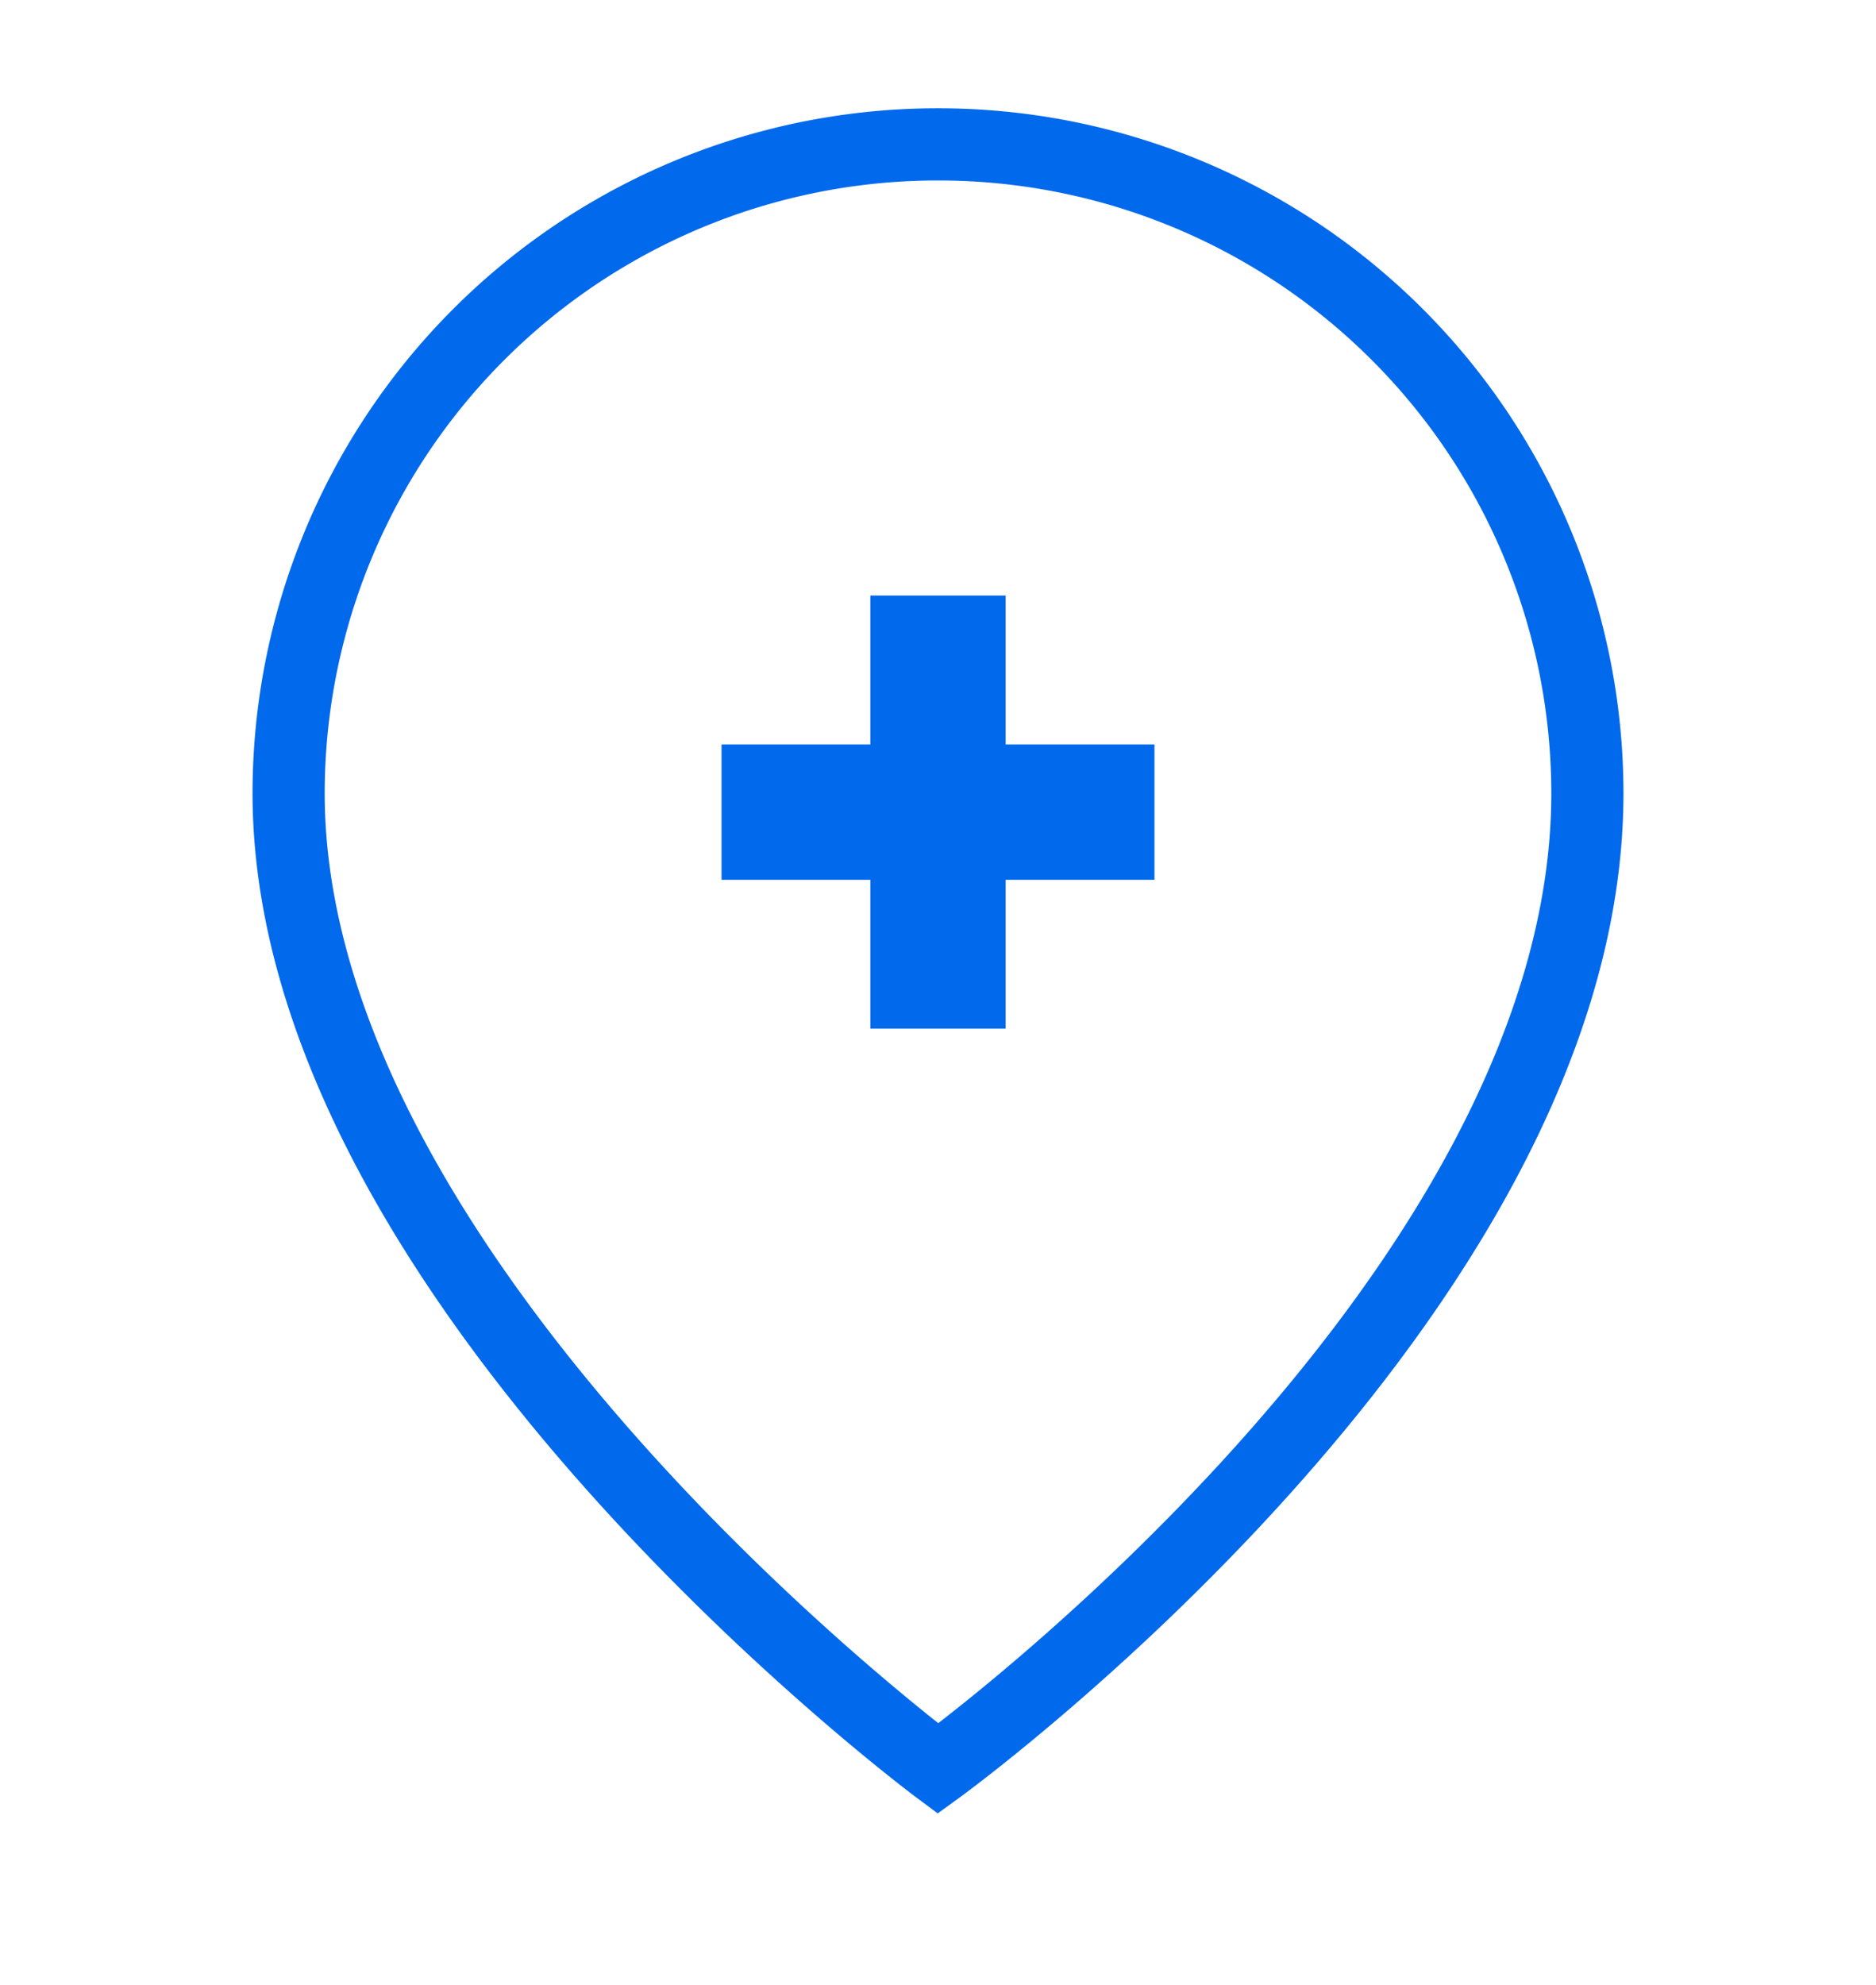
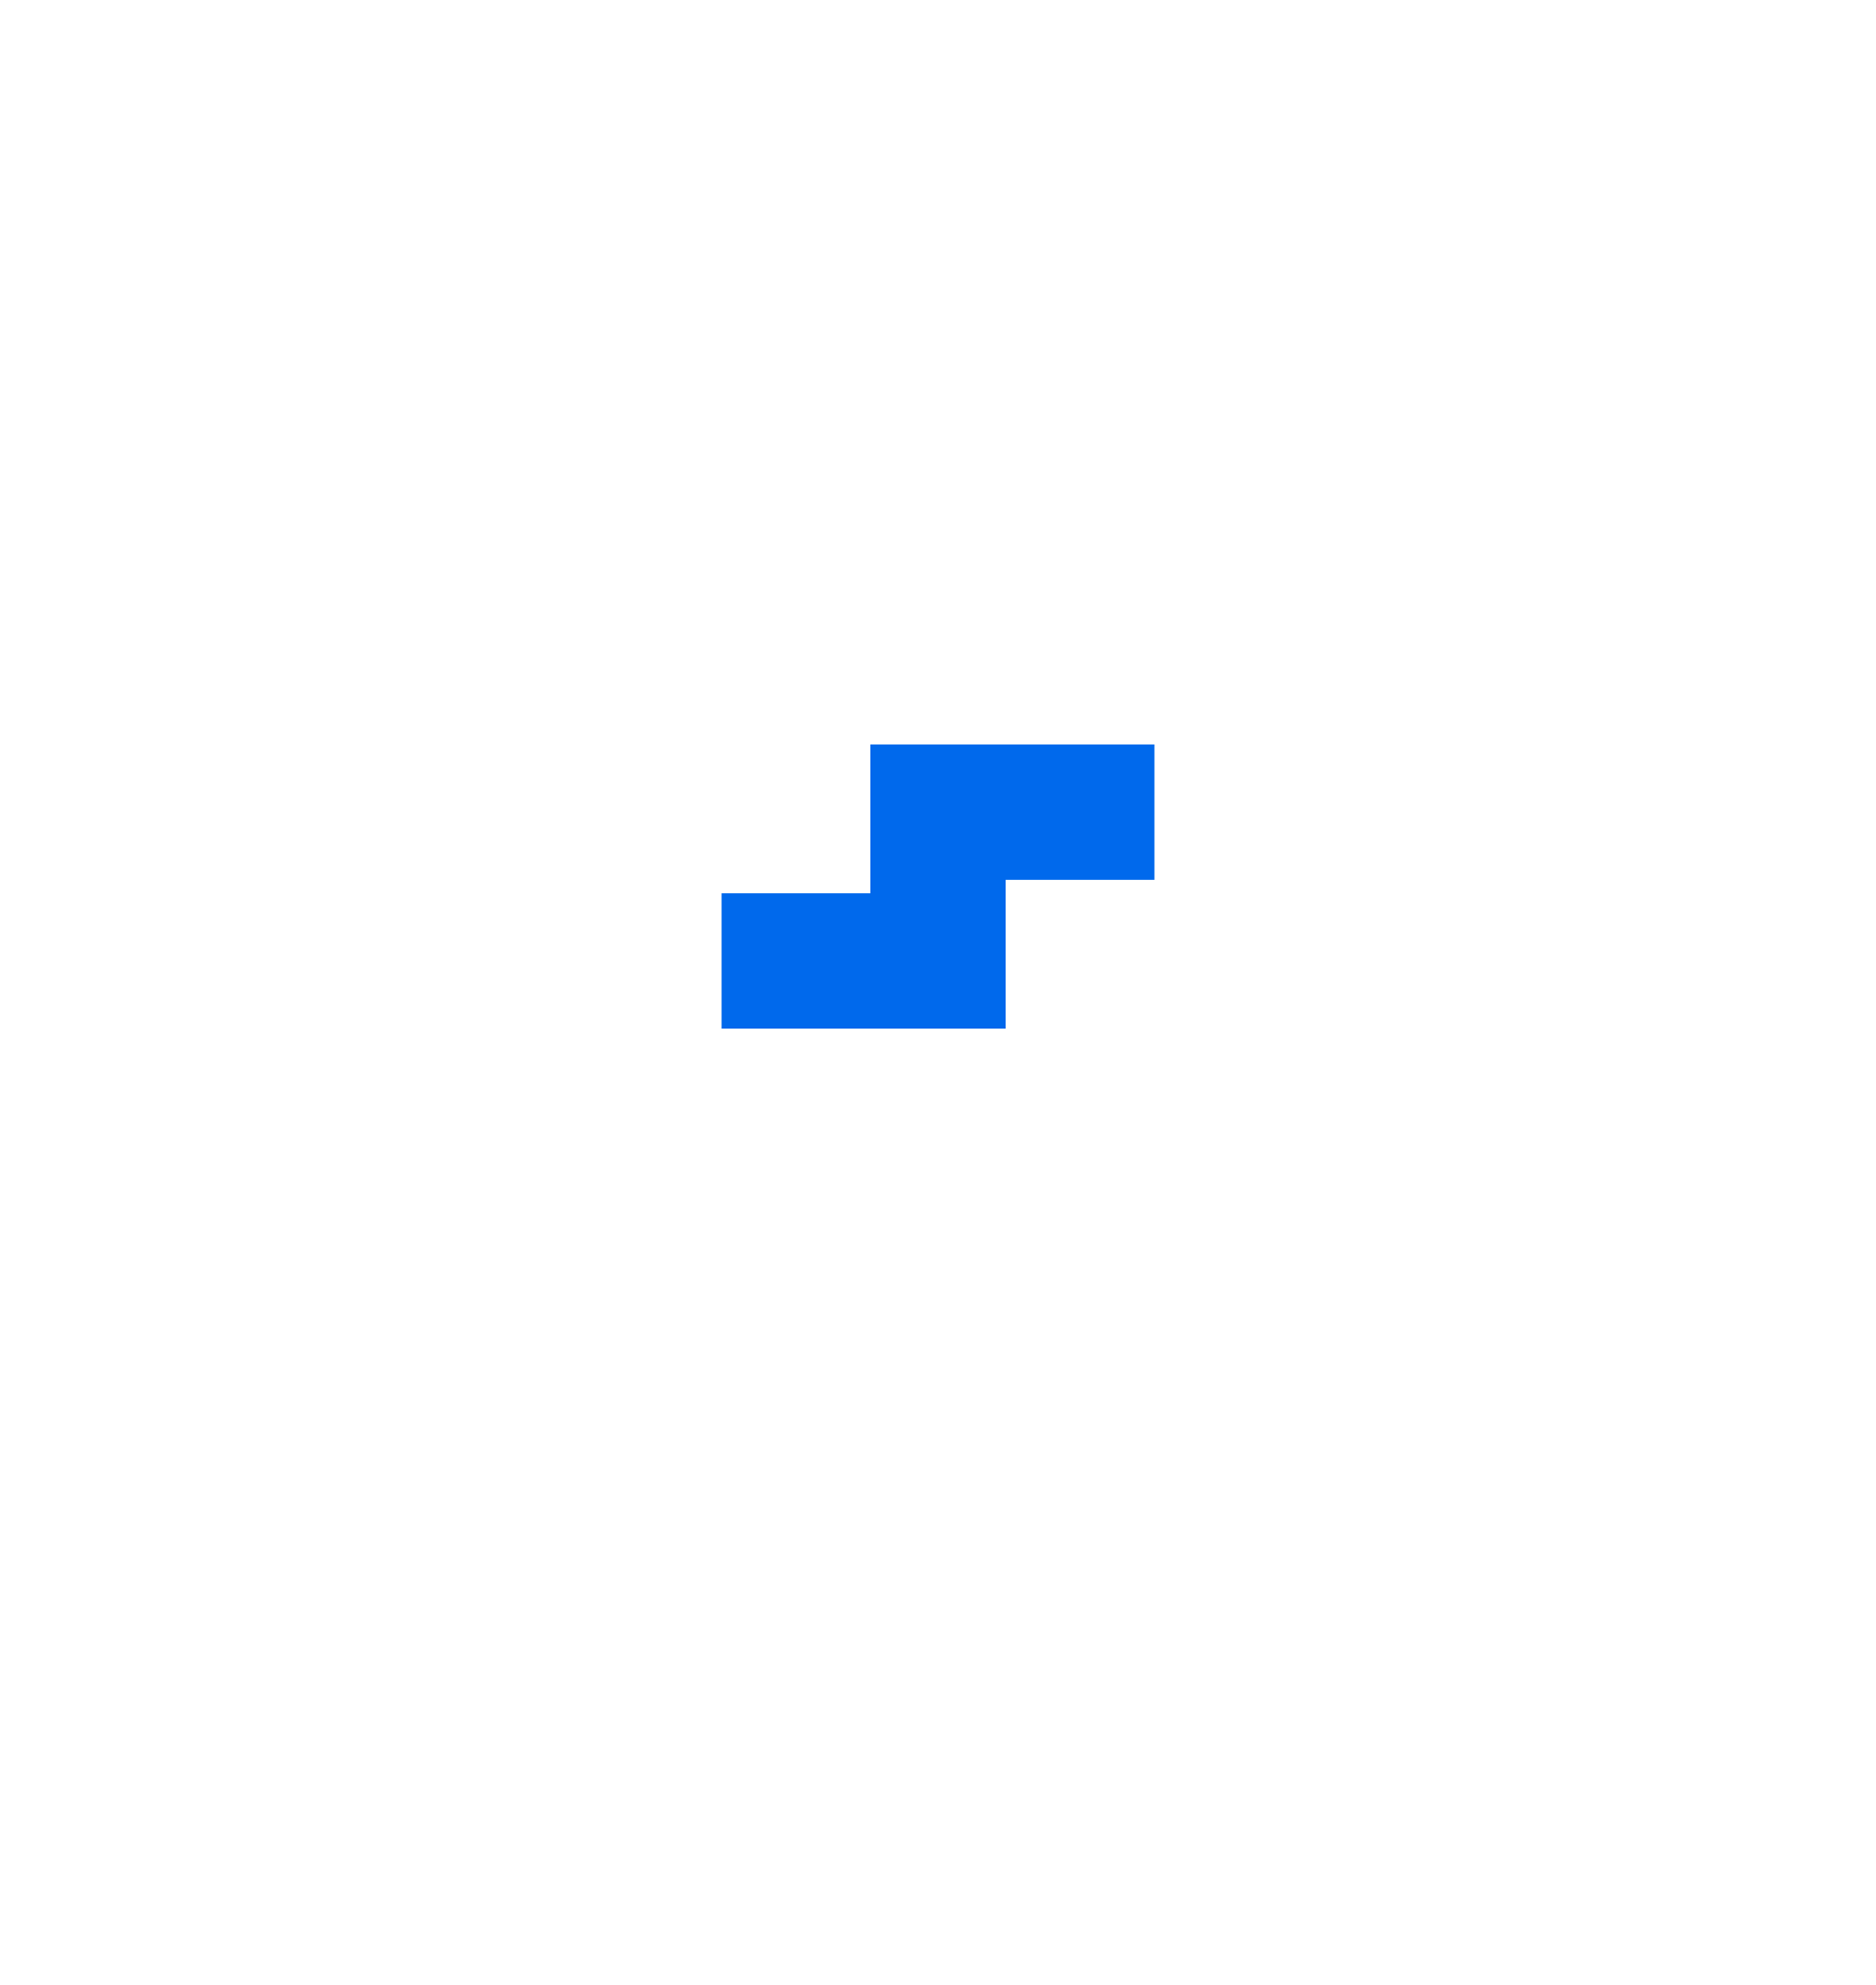
<svg xmlns="http://www.w3.org/2000/svg" width="52" height="55" viewBox="0 0 52 55">
  <g id="Мед_организации" data-name="Мед организации" transform="translate(-419 -1249)">
    <g id="Сгруппировать_10201" data-name="Сгруппировать 10201">
      <rect id="Прямоугольник_12679" data-name="Прямоугольник 12679" width="52" height="55" transform="translate(419 1249)" fill="#00e8ff" opacity="0" />
      <g id="Сгруппировать_10253" data-name="Сгруппировать 10253" transform="translate(-109 -576.5)">
-         <path id="Контур_15950" data-name="Контур 15950" d="M560,1846.125h-4.125V1842h-3.75v4.125H548v3.75h4.125V1854h3.75v-4.125H560Z" fill="#0069ec" />
+         <path id="Контур_15950" data-name="Контур 15950" d="M560,1846.125h-4.125h-3.75v4.125H548v3.75h4.125V1854h3.75v-4.125H560Z" fill="#0069ec" />
        <g id="Контур_9355" data-name="Контур 9355">
-           <path id="Контур_15951" data-name="Контур 15951" d="M554,1829.5a17.988,17.988,0,0,1,18,17.977c0,13.981-18,27.023-18,27.023s-18-13.394-18-27.023A17.988,17.988,0,0,1,554,1829.5Z" fill="none" stroke="#0069ec" stroke-miterlimit="10" stroke-width="2" />
-         </g>
+           </g>
      </g>
    </g>
  </g>
</svg>